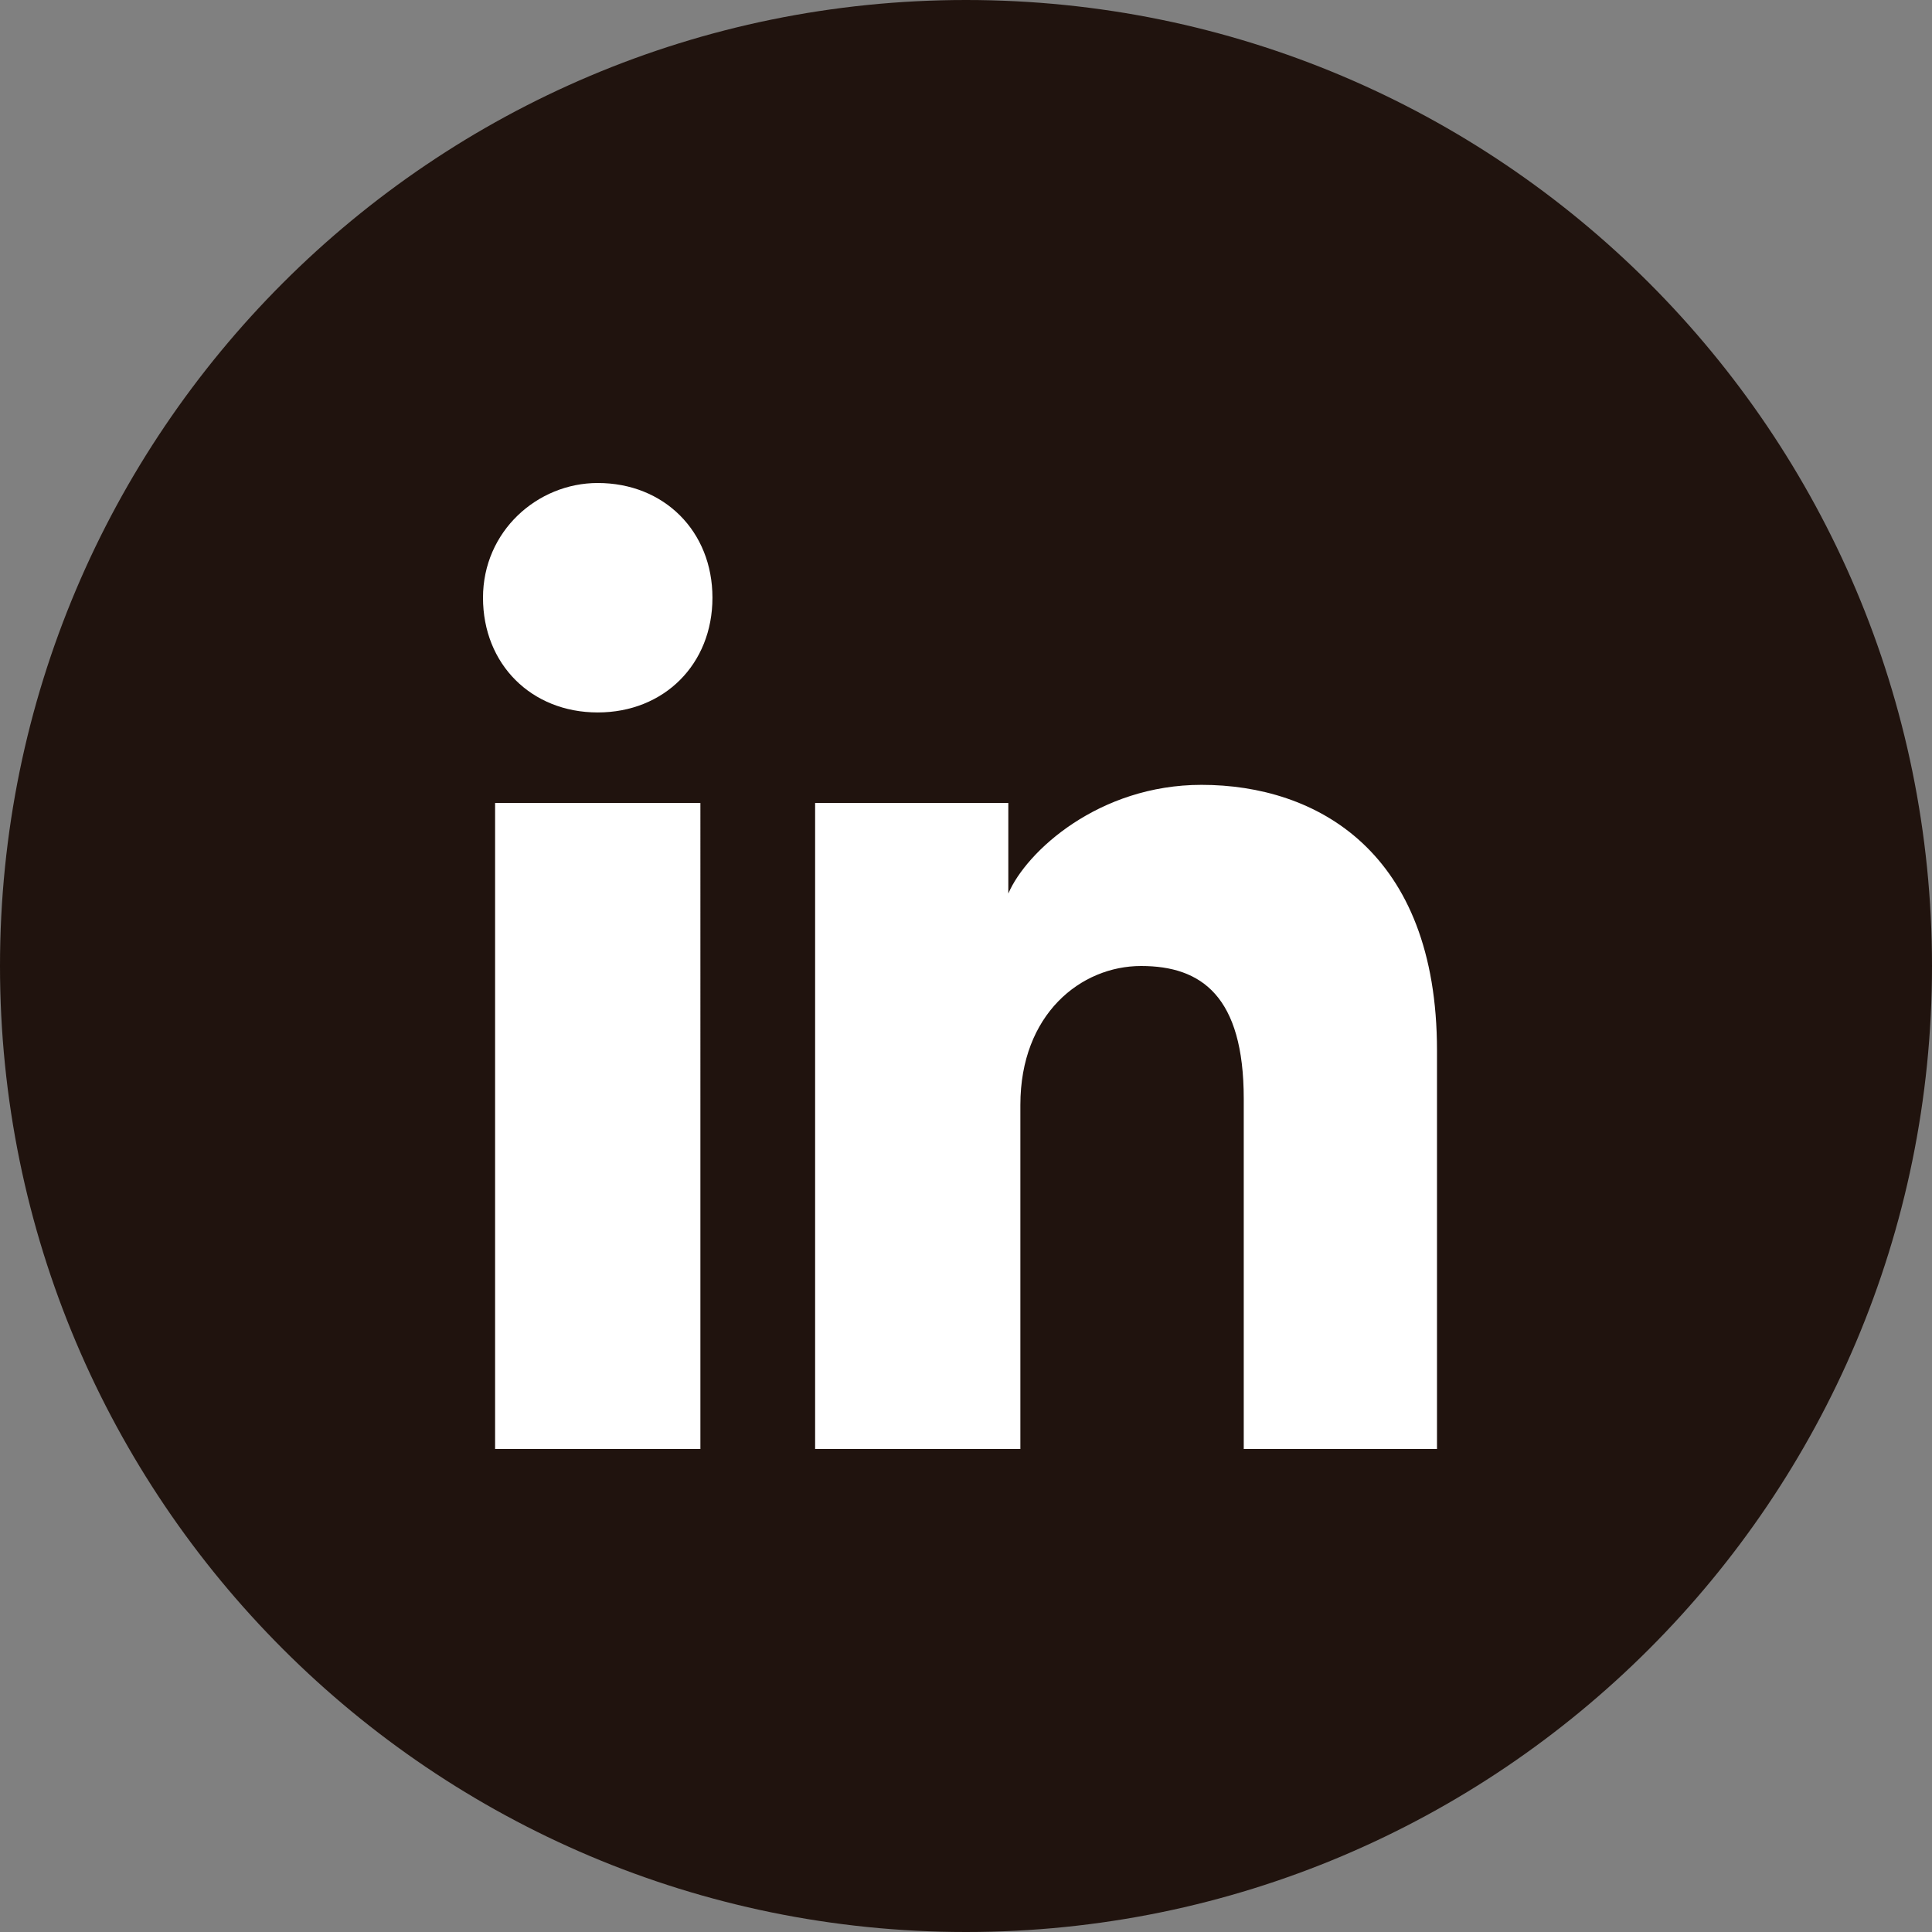
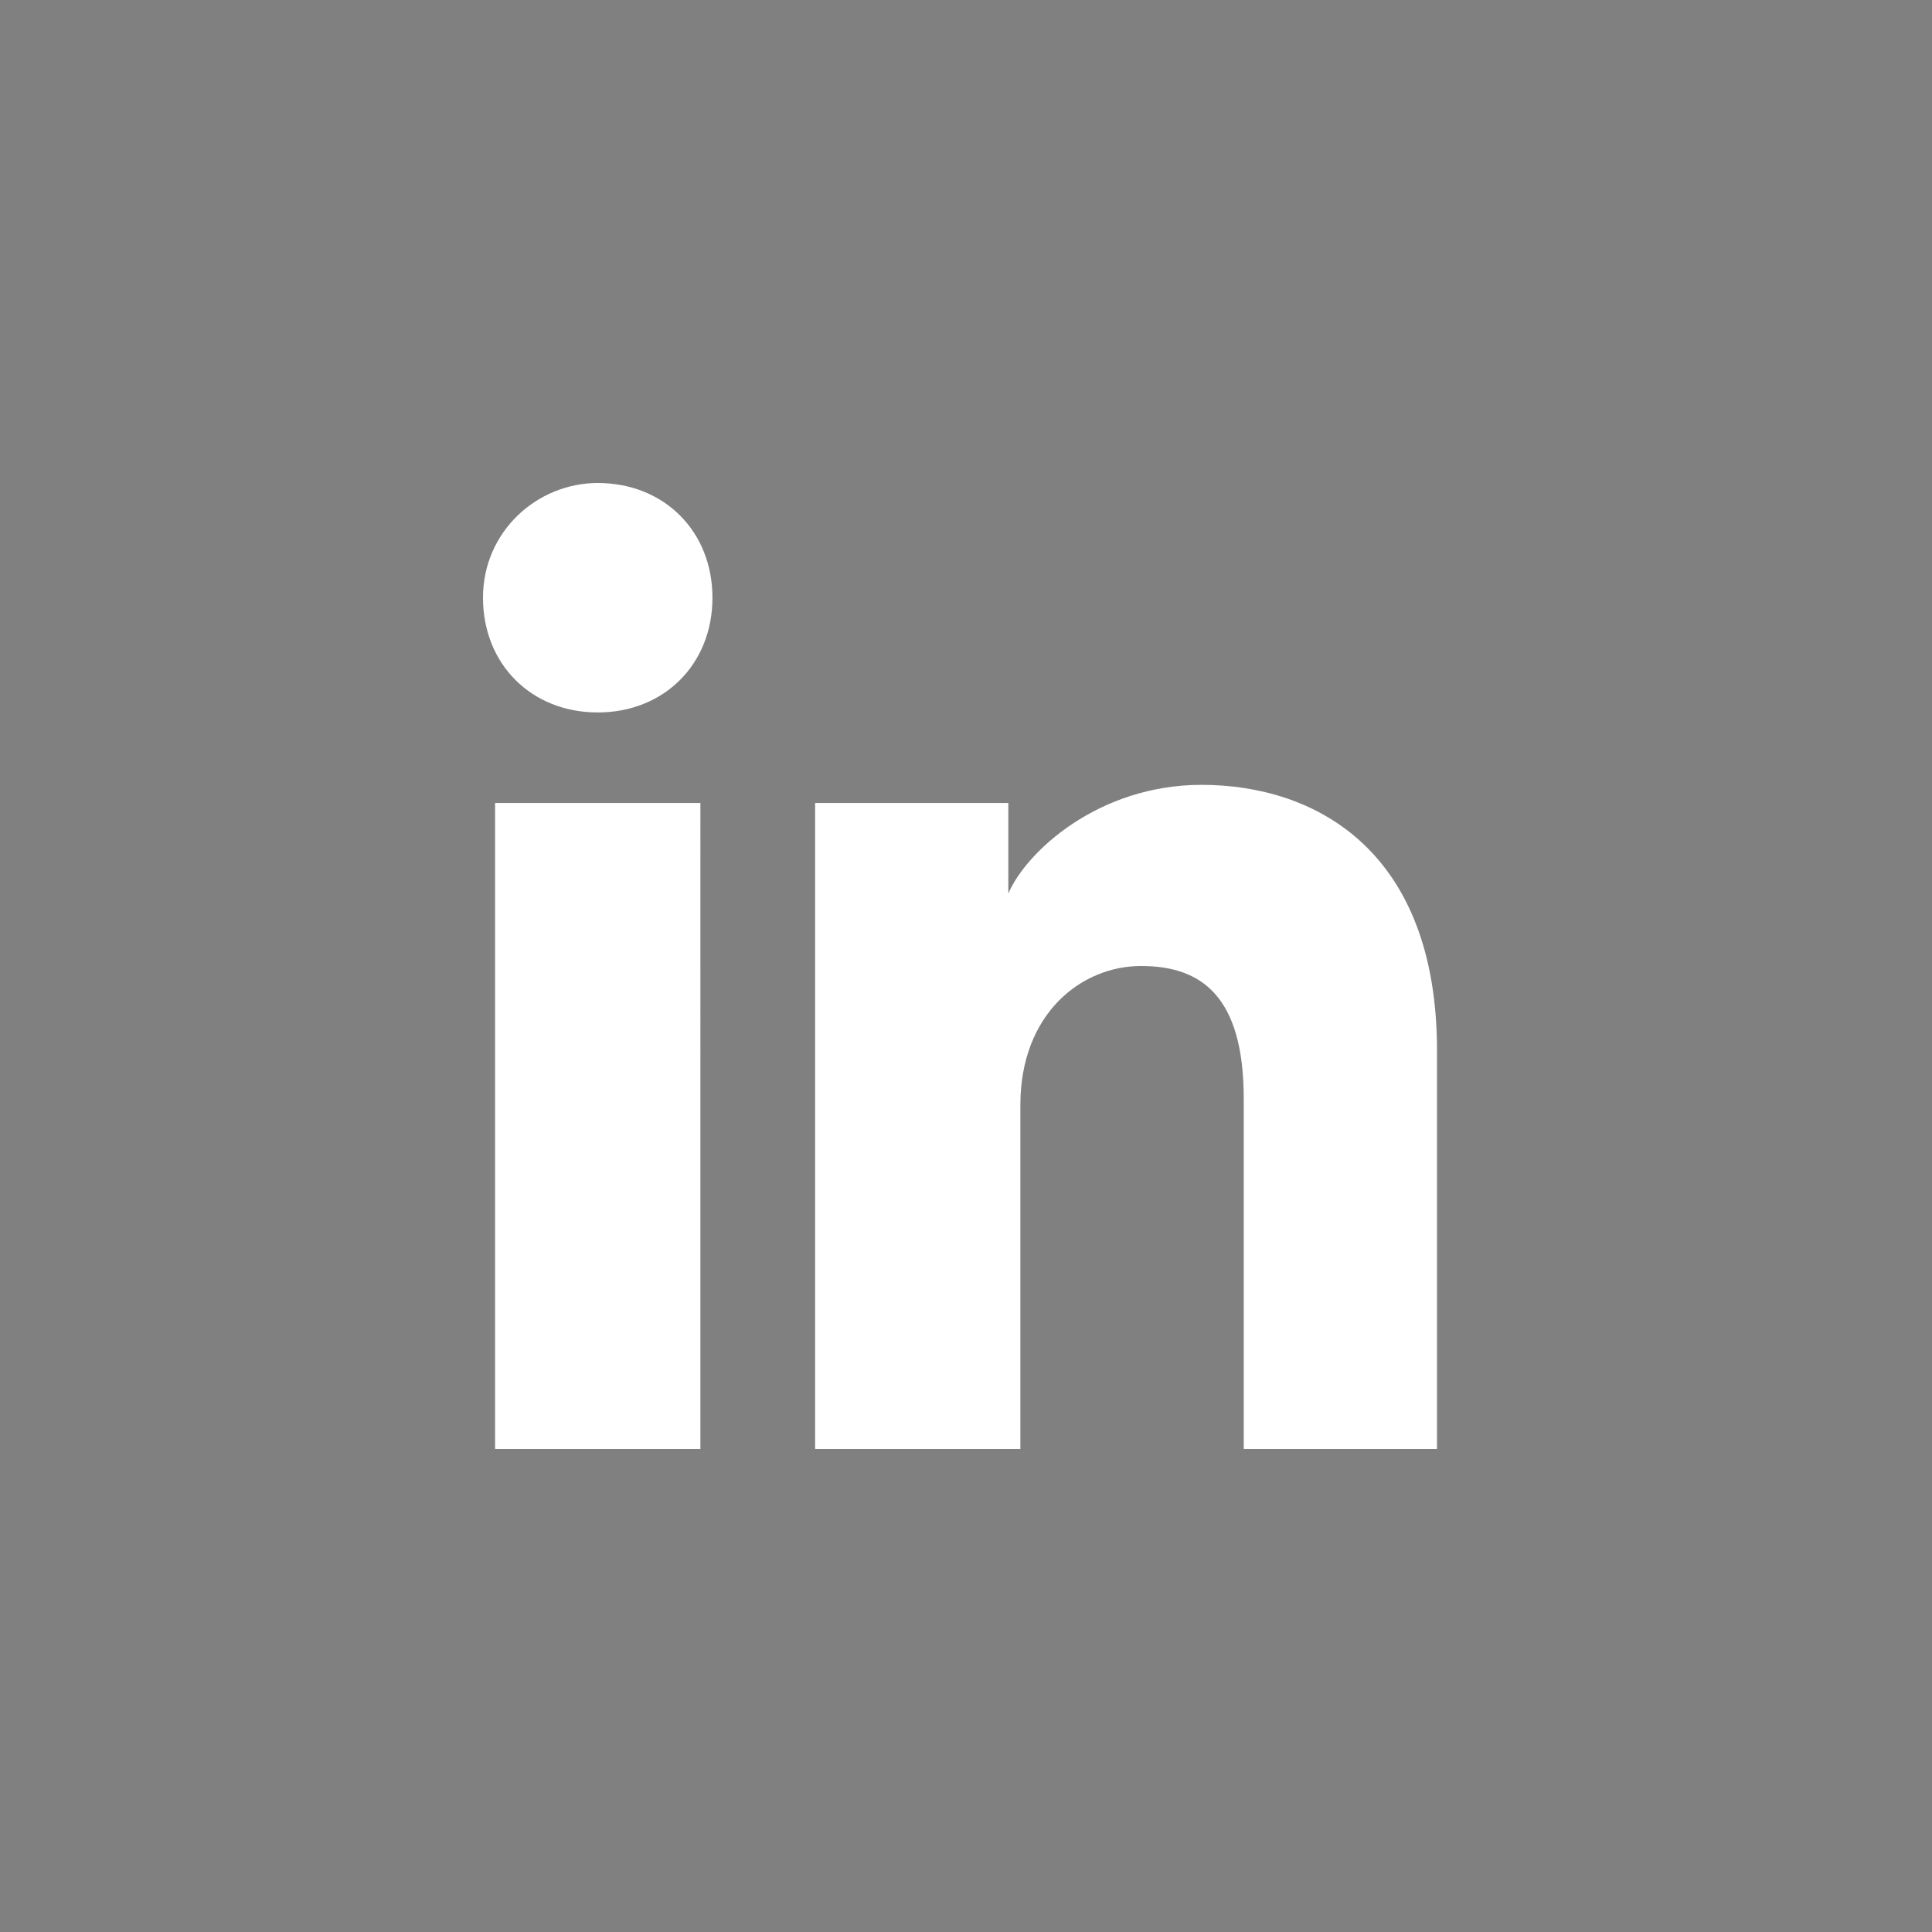
<svg xmlns="http://www.w3.org/2000/svg" width="42" height="42" fill="none">
  <rect width="100%" height="100%" fill="#808080" stroke="none" />
-   <path d="M0 21c0 11.598 9.402 21 21 21s21-9.402 21-21S32.598 0 21 0 0 9.402 0 21z" fill="#20130e" />
  <path d="M15.225 31.5h-4.462V17.456h4.463V31.5zm-2.231-16.012c-1.444 0-2.494-1.05-2.494-2.494s1.181-2.494 2.494-2.494c1.444 0 2.494 1.05 2.494 2.494s-1.05 2.494-2.494 2.494zM31.5 31.5h-4.462v-7.613c0-2.231-.919-2.887-2.231-2.887s-2.625 1.05-2.625 3.019V31.5h-4.462V17.456h4.2v1.969c.394-.919 1.969-2.363 4.2-2.363 2.494 0 5.119 1.444 5.119 5.775V31.5h.262z" fill="#fff" />
</svg>